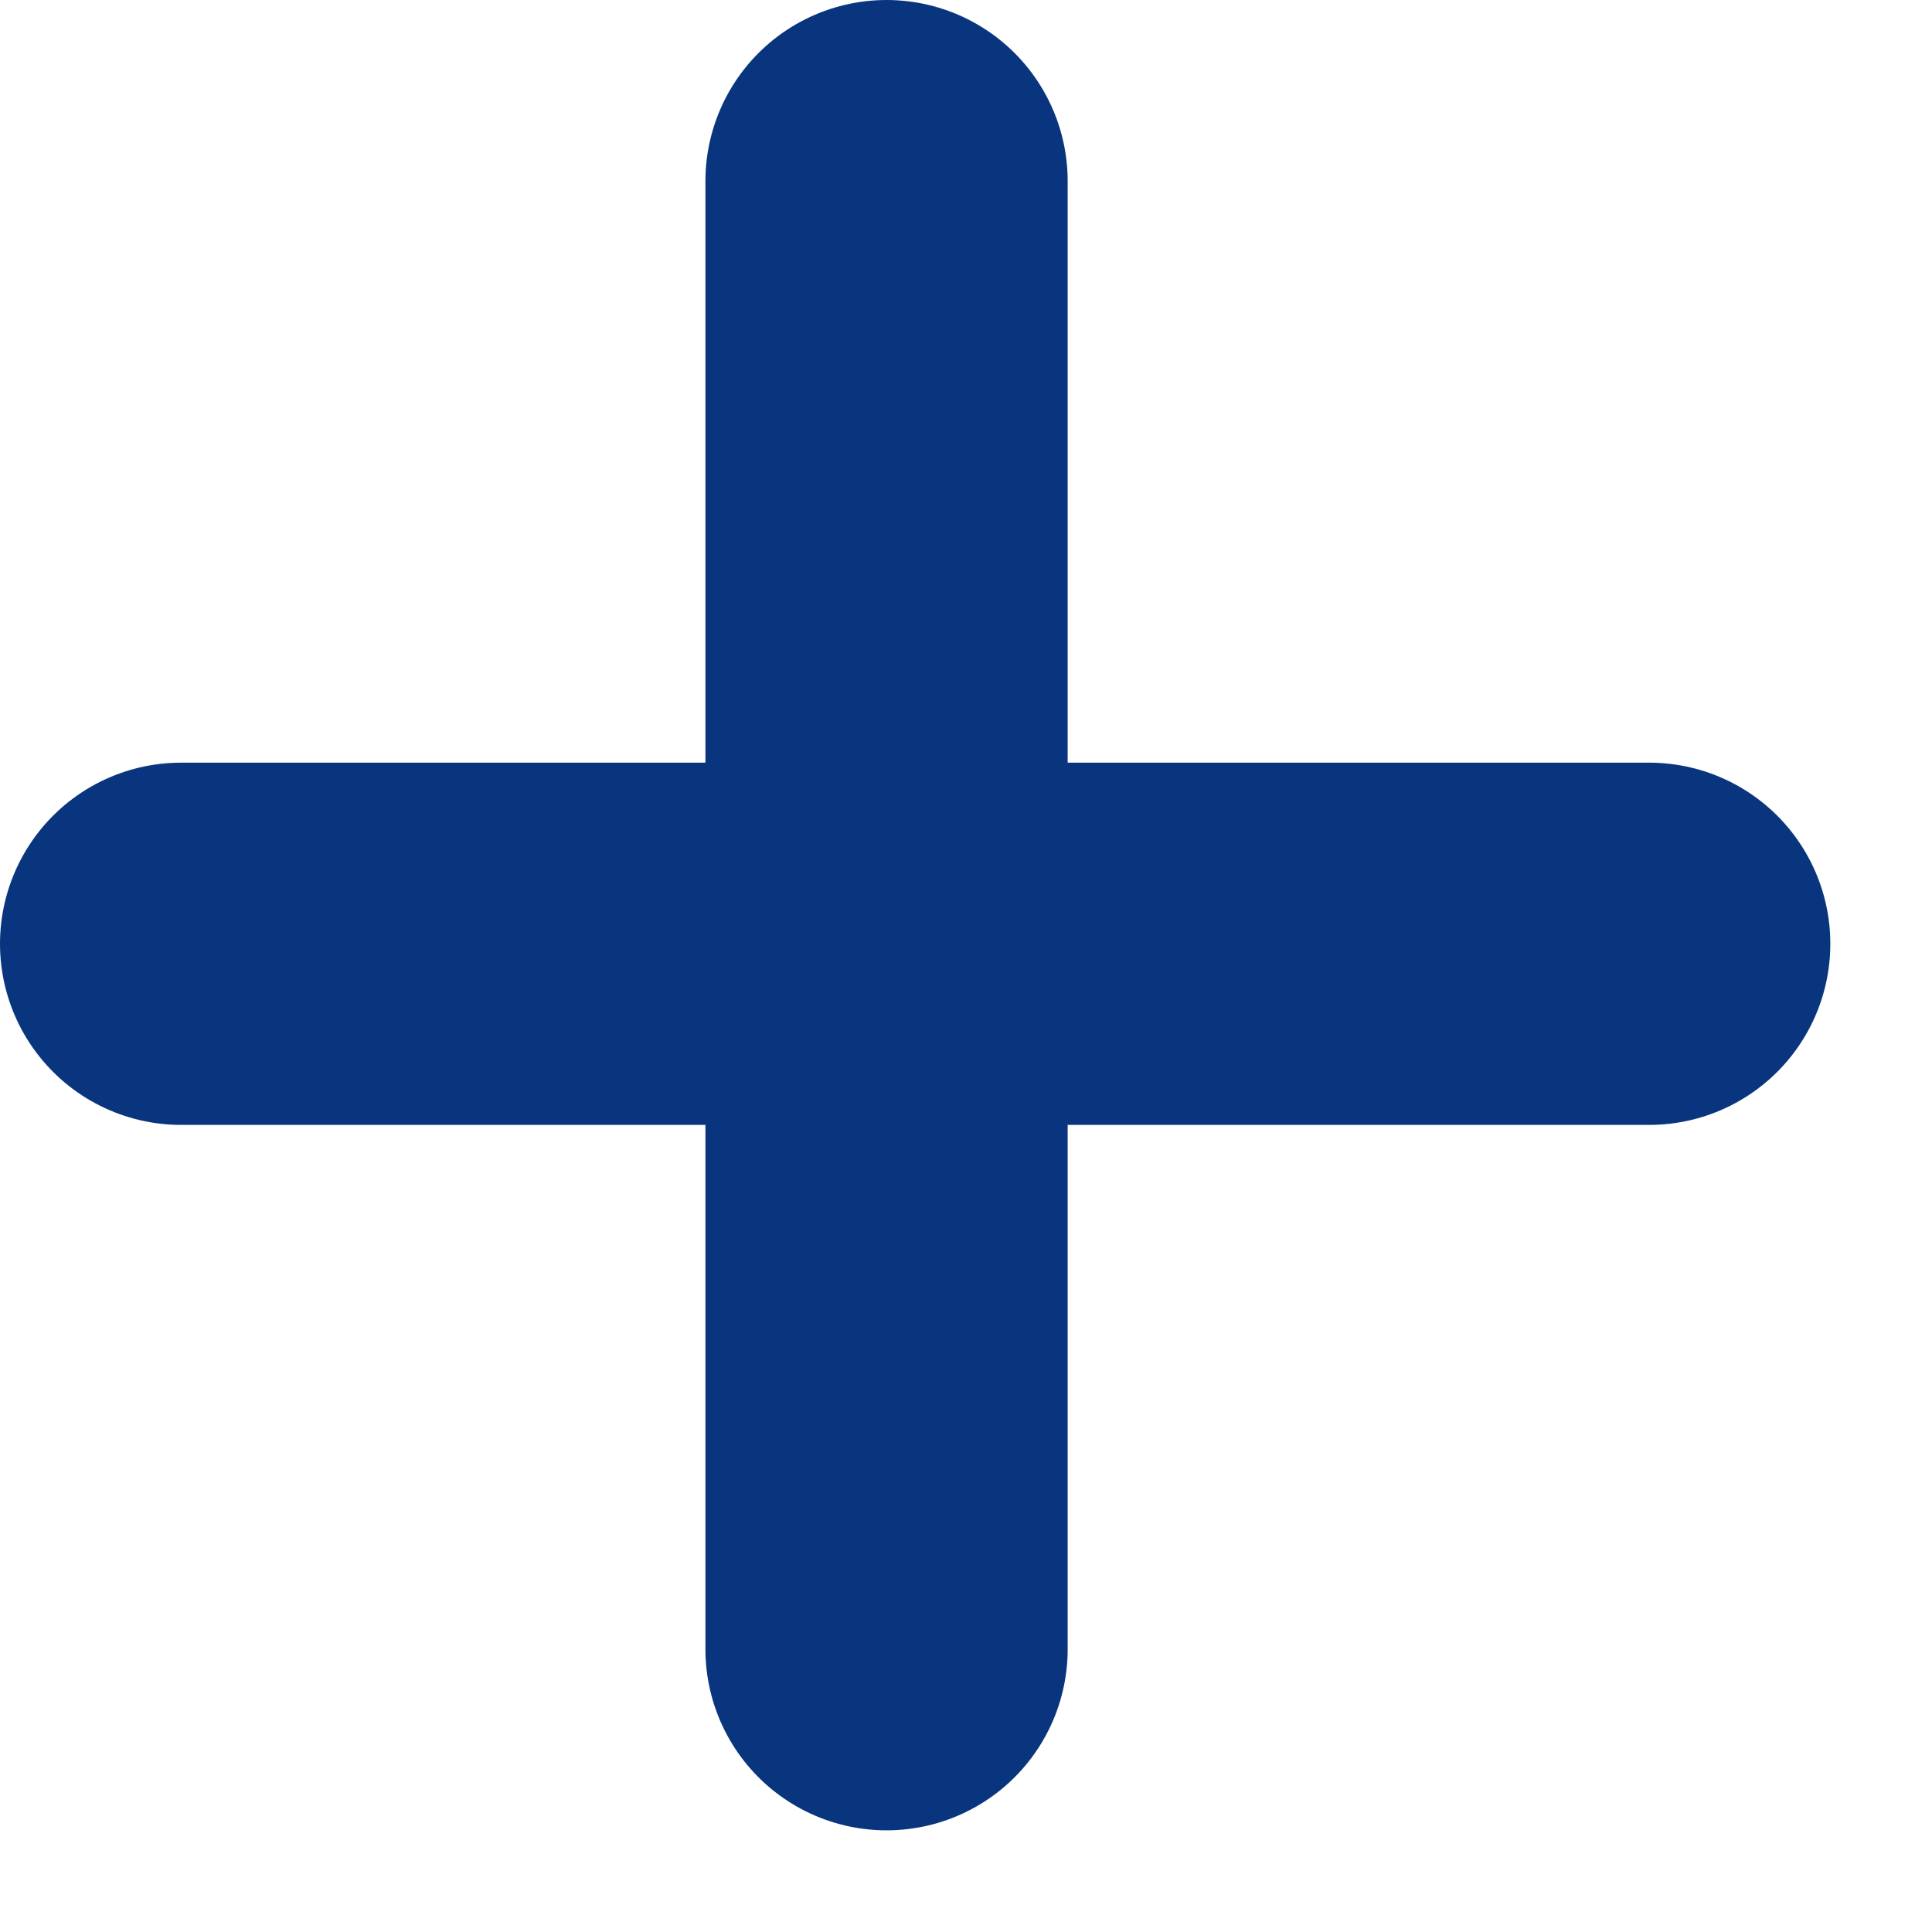
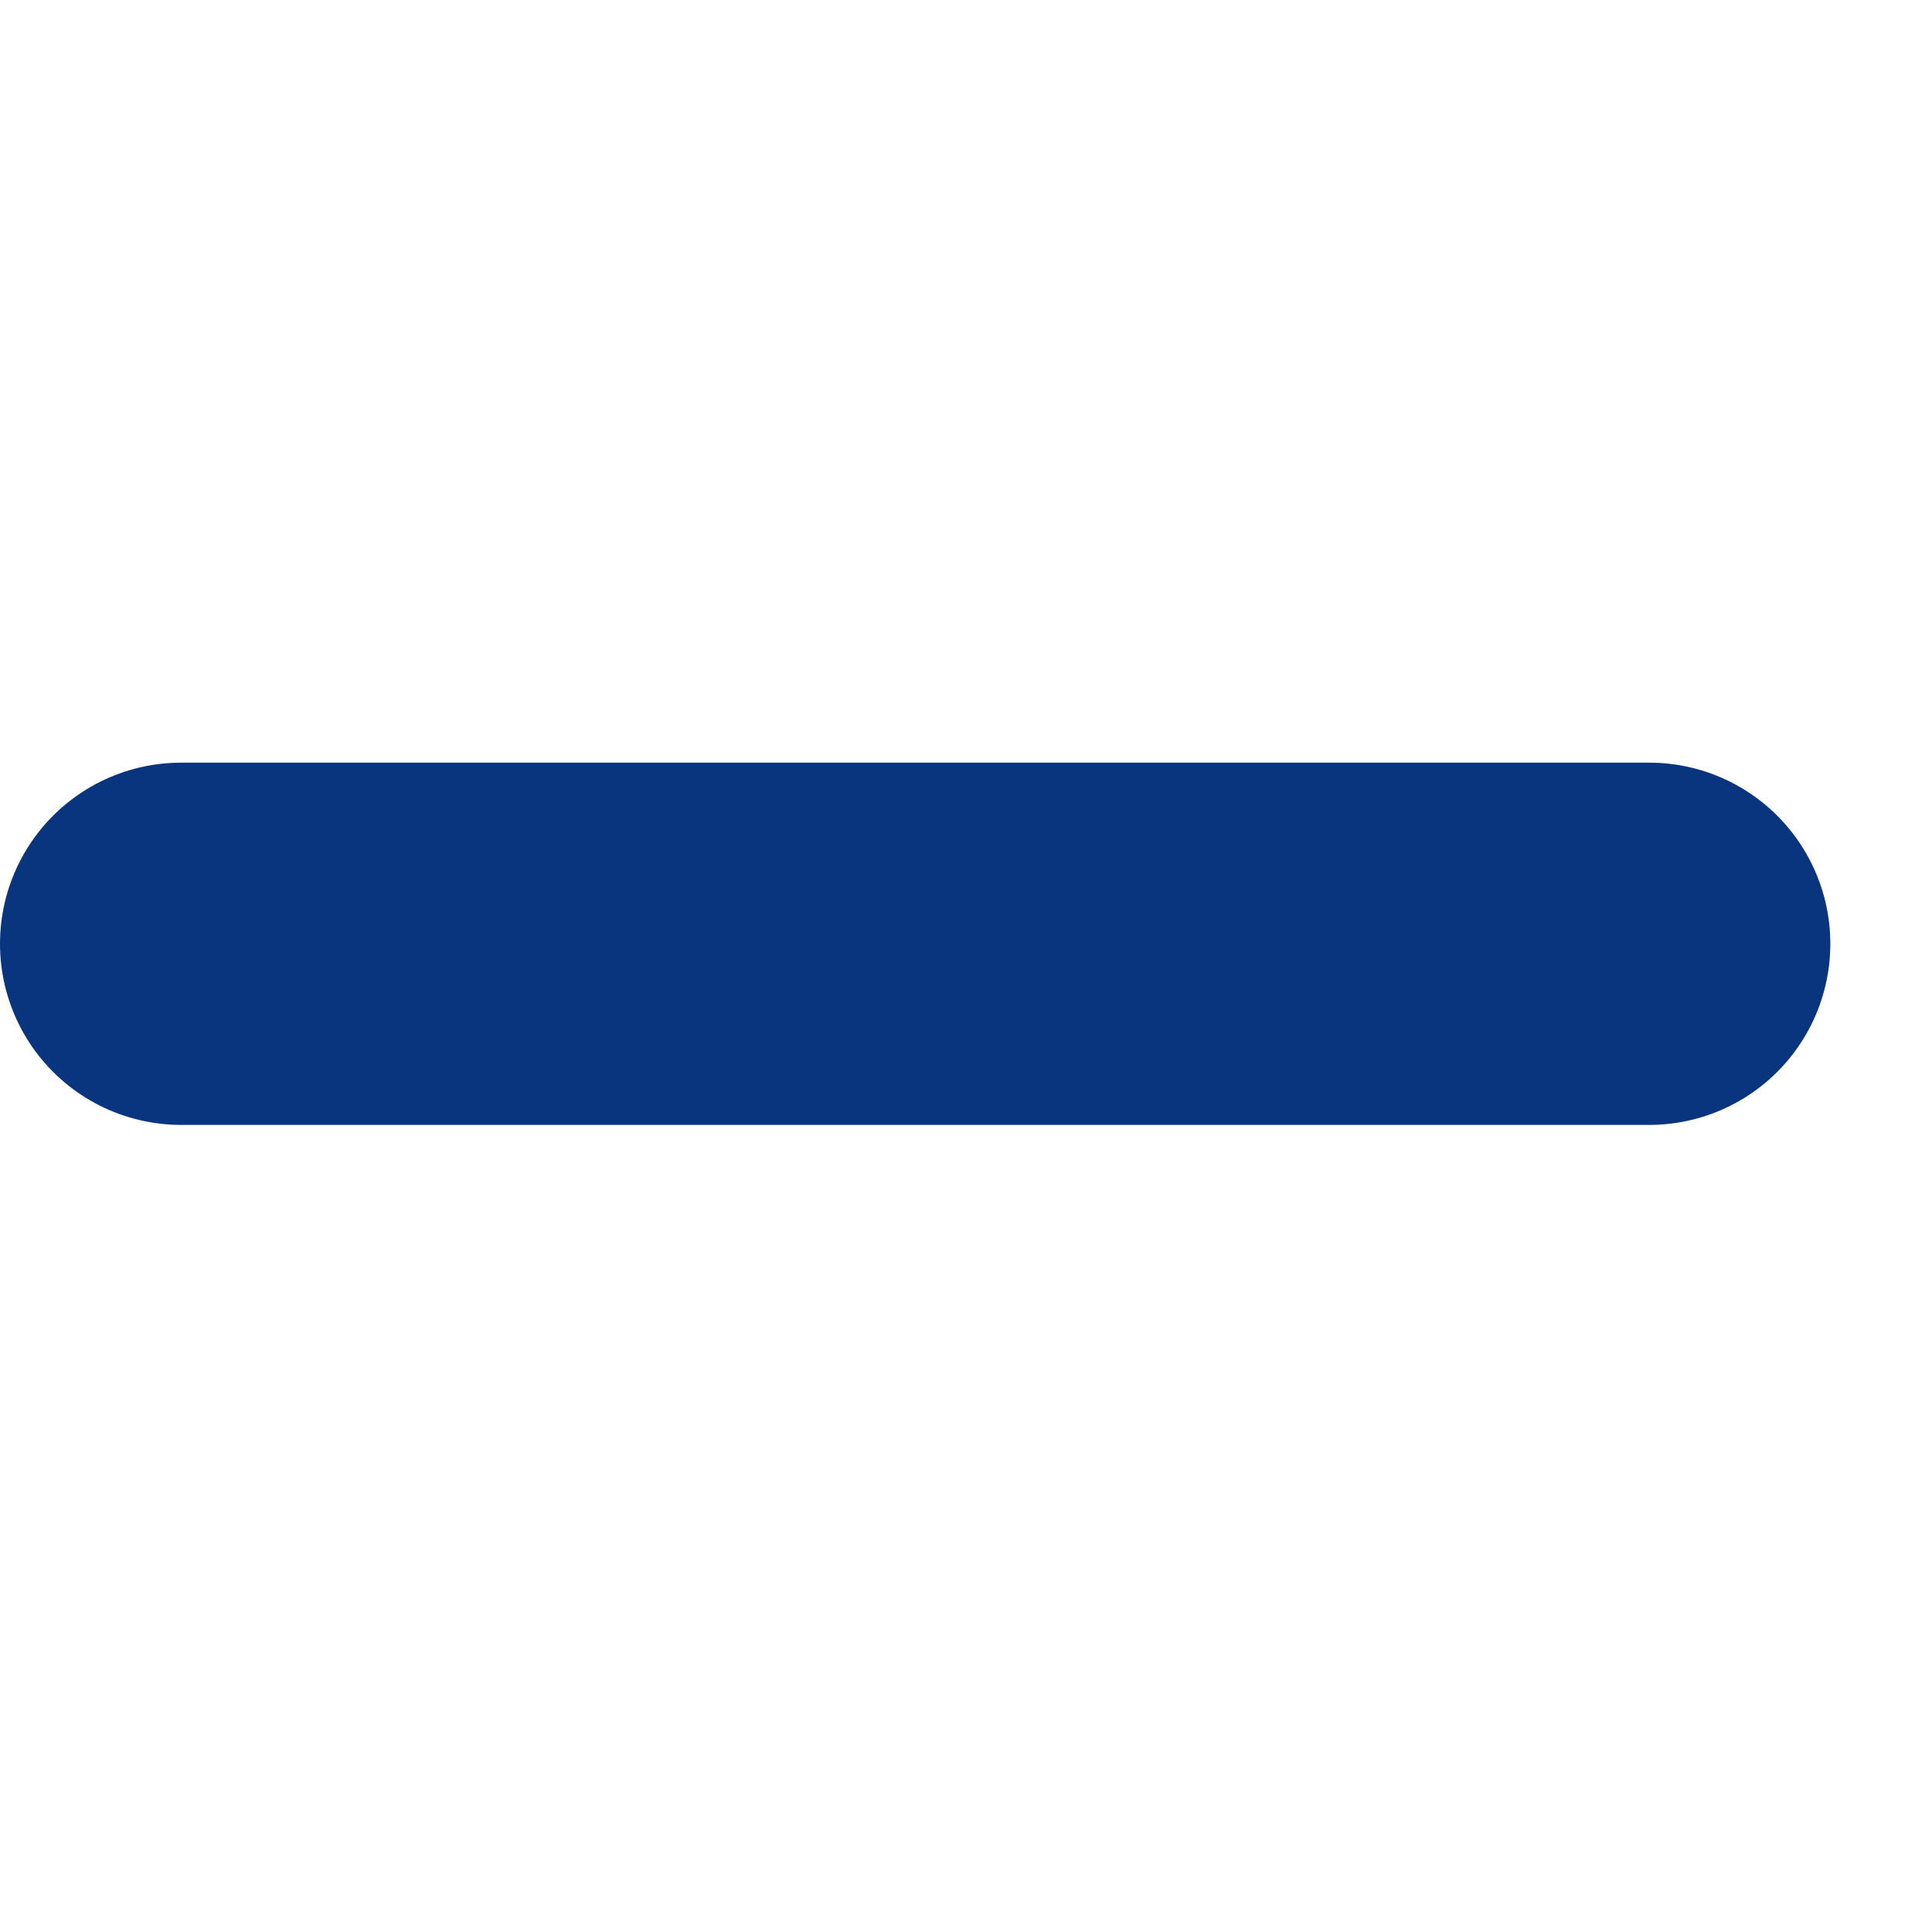
<svg xmlns="http://www.w3.org/2000/svg" fill="none" height="16" viewBox="0 0 16 16" width="16">
  <g stroke="#09357f" stroke-linecap="round" stroke-width="3">
-     <path d="m7.342 13.658v-12.158" />
    <path d="m13.658 7.816-12.158-0" />
  </g>
</svg>